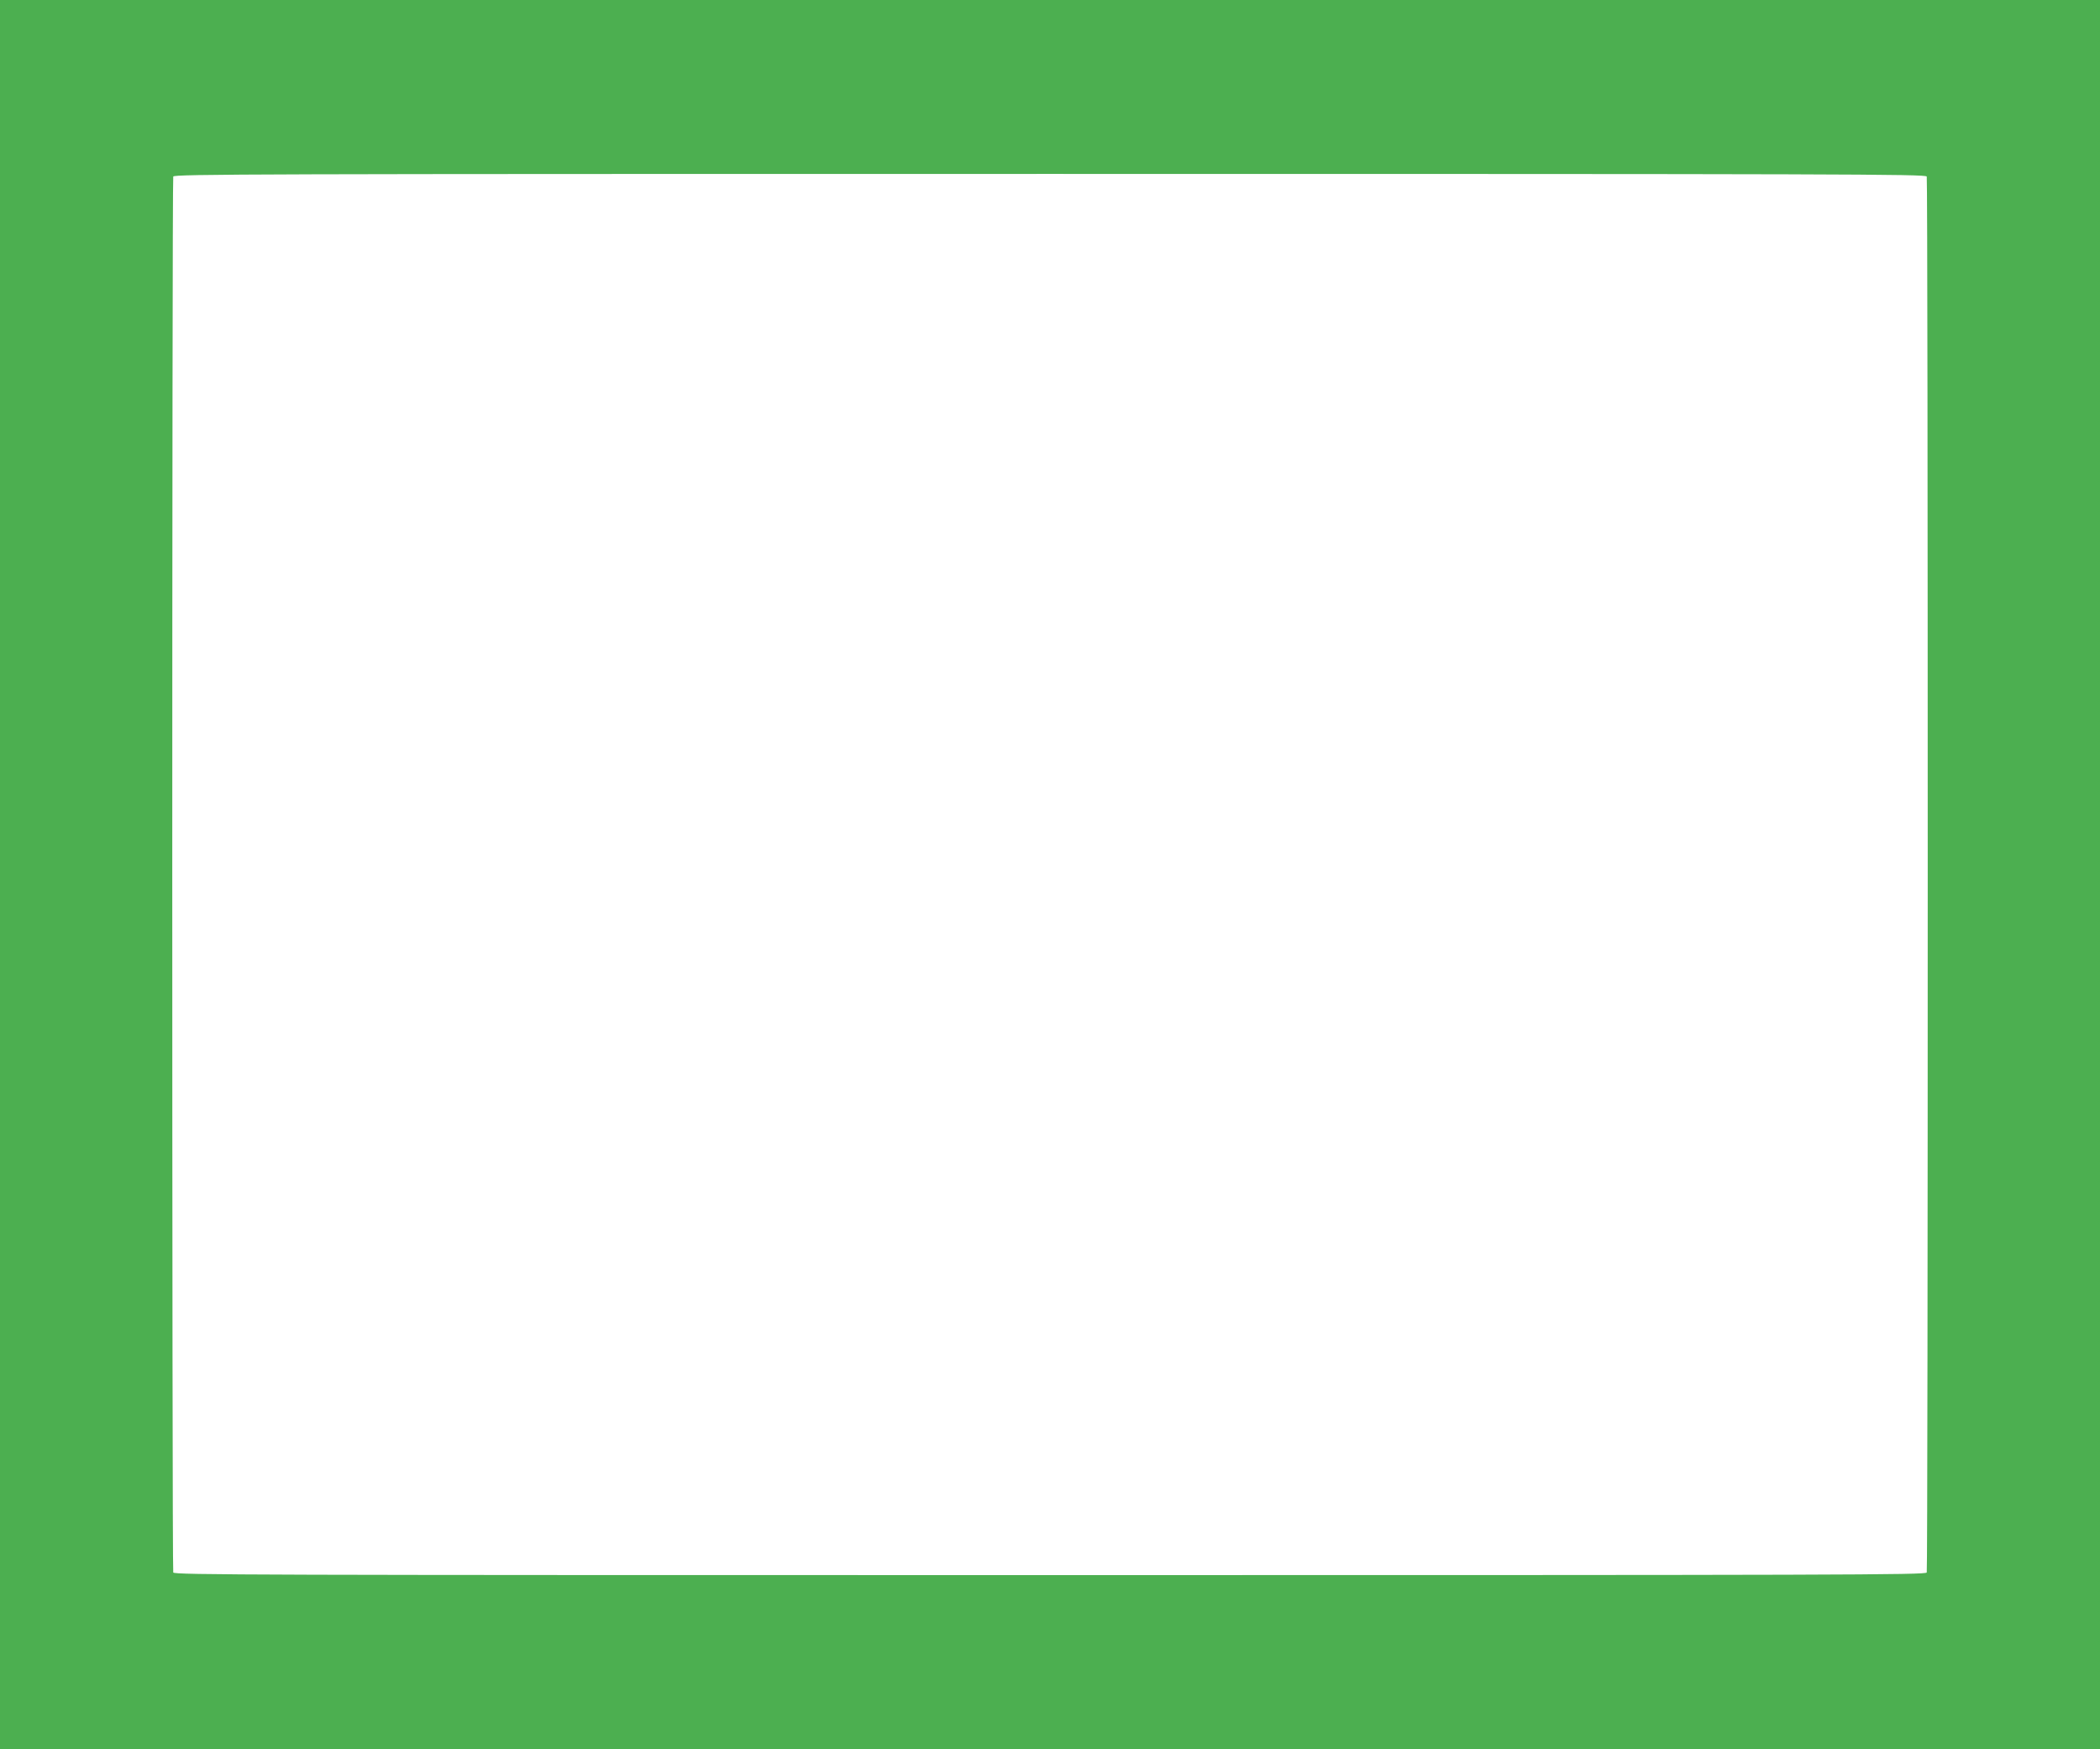
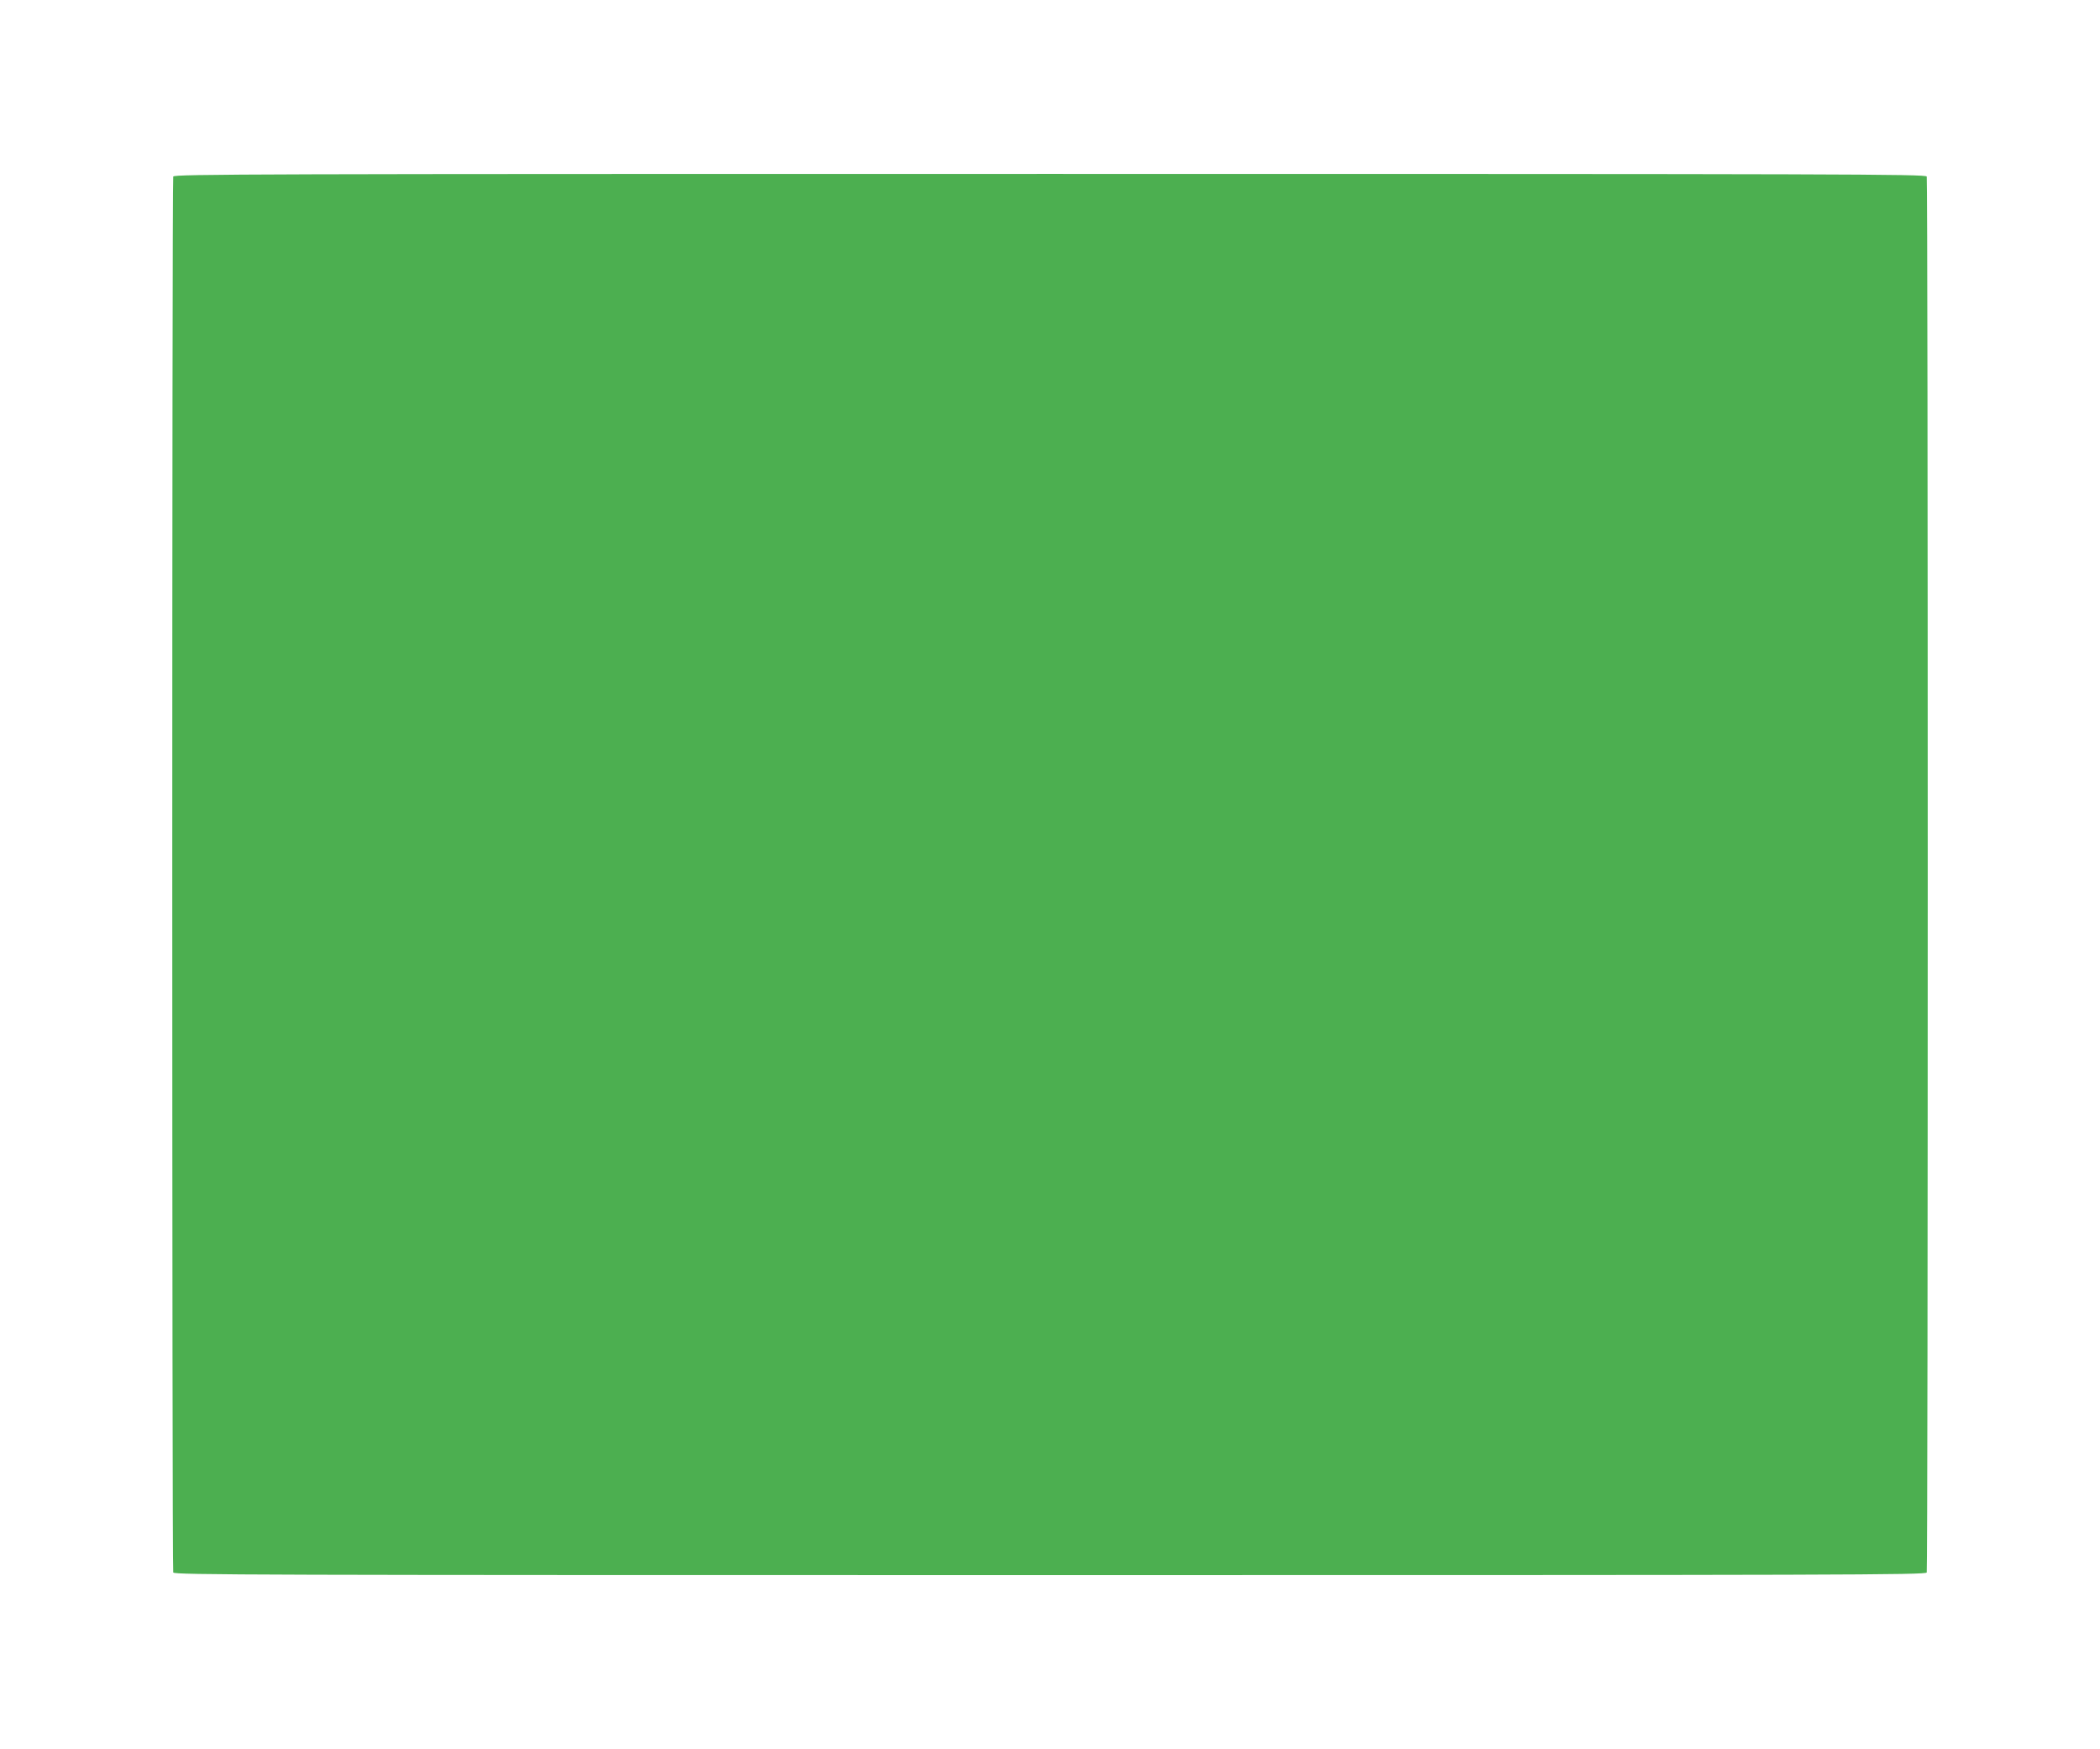
<svg xmlns="http://www.w3.org/2000/svg" version="1.0" width="1280pt" height="1066pt" viewBox="0 0 1280 1066" preserveAspectRatio="xMidYMid meet">
  <g transform="translate(0,1066) scale(0.1,-0.1)" fill="#4caf50" stroke="none">
-     <path d="M0 5330 l0 -5330 6400 0 6400 0 0 5330 0 5330 -6400 0 -6400 0 0 -5330z m11744 4254 c8 -21 8 -8487 0 -8508 -6 -15 -486 -16 -5344 -16 -4858 0 -5338 1 -5344 16 -8 21 -8 8487 0 8508 6 15 486 16 5344 16 4858 0 5338 -1 5344 -16z" />
+     <path d="M0 5330 z m11744 4254 c8 -21 8 -8487 0 -8508 -6 -15 -486 -16 -5344 -16 -4858 0 -5338 1 -5344 16 -8 21 -8 8487 0 8508 6 15 486 16 5344 16 4858 0 5338 -1 5344 -16z" />
  </g>
</svg>